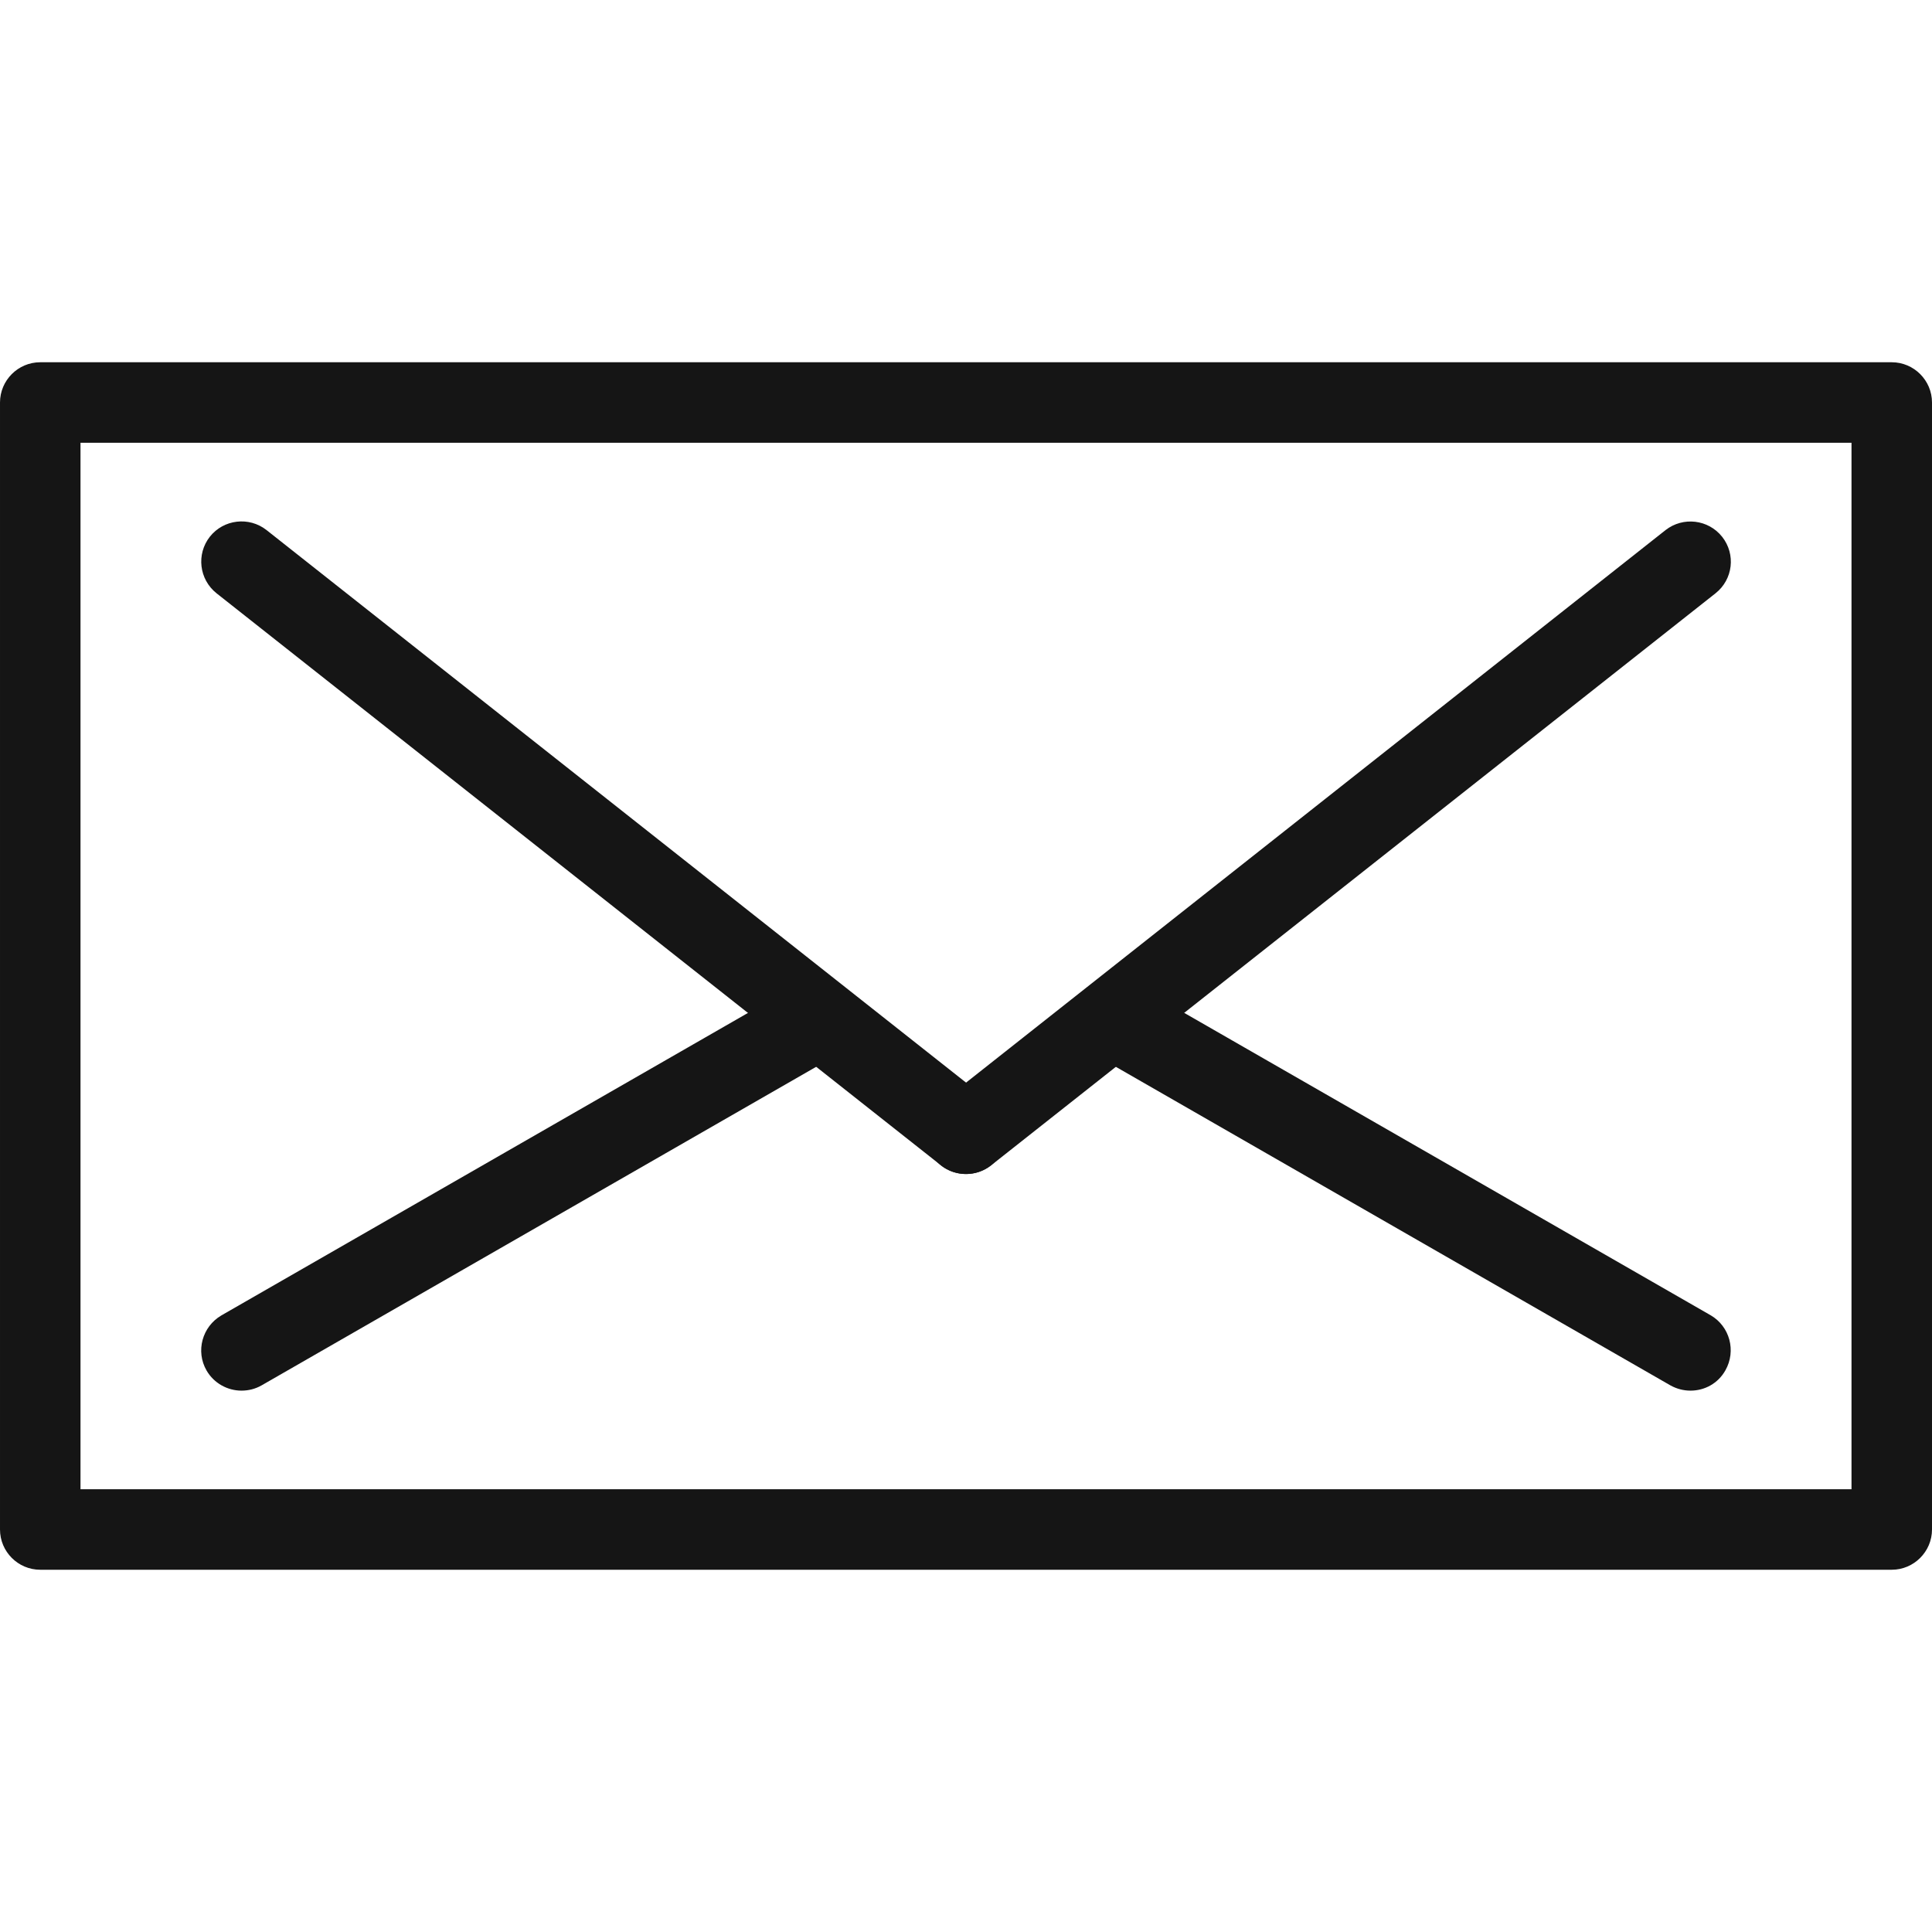
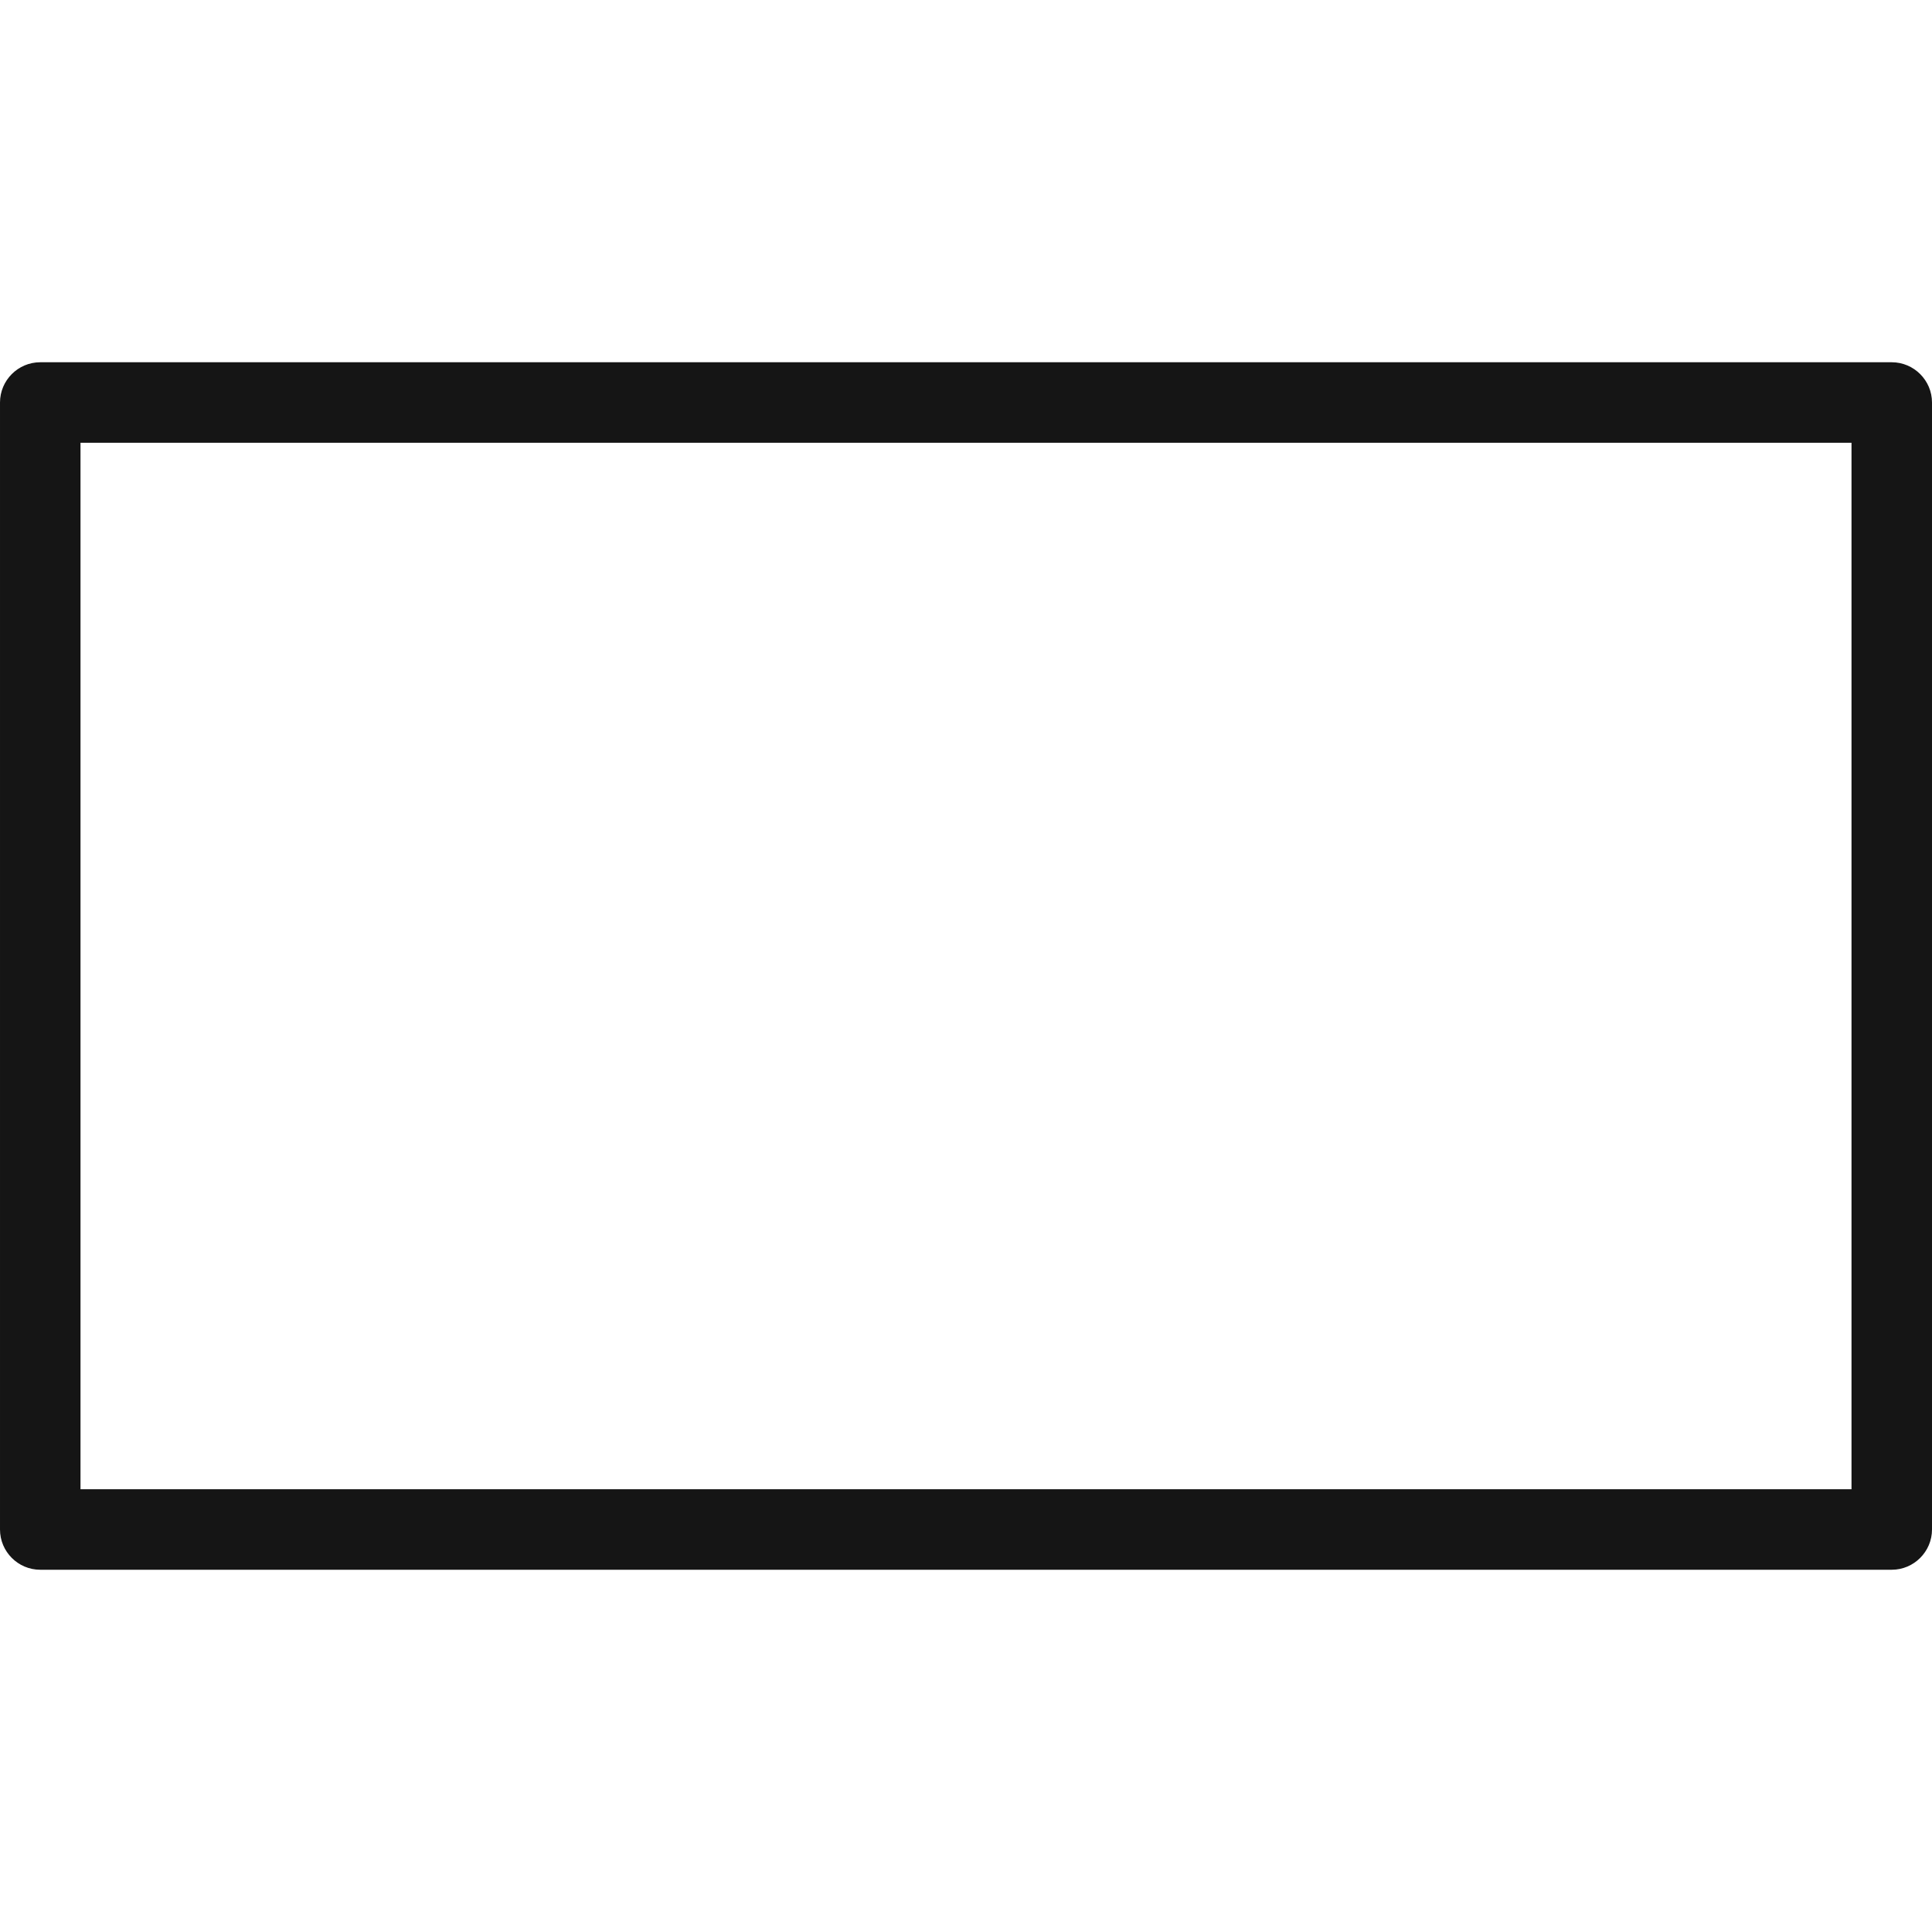
<svg xmlns="http://www.w3.org/2000/svg" version="1.1" viewBox="0 0 96 96" x="0px" y="0px" aria-hidden="true" width="96px" height="96px" style="fill:url(#CerosGradient_id621542df2);">
  <defs>
    <linearGradient class="cerosgradient" data-cerosgradient="true" id="CerosGradient_id621542df2" gradientUnits="userSpaceOnUse" x1="50%" y1="100%" x2="50%" y2="0%">
      <stop offset="0%" stop-color="#151515" />
      <stop offset="100%" stop-color="#151515" />
    </linearGradient>
    <linearGradient />
  </defs>
  <path d="M94 78h-92c-1.104 0-2-0.9-2-2v-56c0-1.1 0.896-2 2-2h92c1.1 0 2 0.9 2 2v56c0 1.1-0.9 2-2 2zM4 74h88v-52h-88v52z" fill="#000000" style="fill:url(#CerosGradient_id621542df2);" />
-   <path d="M48 58.336c-0.432 0-0.872-0.14-1.24-0.428l-36-28.428c-0.868-0.692-1.012-1.944-0.332-2.812 0.684-0.864 1.944-1.012 2.812-0.332l36 28.436c0.868 0.688 1.008 1.936 0.332 2.804-0.4 0.504-0.984 0.76-1.572 0.76z" fill="#000000" style="fill:url(#CerosGradient_id621542df2);" />
-   <path d="M48 58.336c-0.592 0-1.176-0.256-1.572-0.756-0.684-0.872-0.536-2.116 0.332-2.804l36-28.436c0.872-0.68 2.124-0.532 2.812 0.332 0.688 0.872 0.54 2.12-0.328 2.808l-36 28.428c-0.372 0.288-0.808 0.428-1.244 0.428z" fill="#000000" style="fill:url(#CerosGradient_id621542df2);" />
-   <path d="M12 69.1c-0.692 0-1.368-0.364-1.736-1-0.552-0.956-0.22-2.18 0.74-2.74l28-16.084c0.96-0.556 2.18-0.224 2.732 0.744 0.552 0.956 0.22 2.18-0.74 2.736l-28 16.084c-0.316 0.18-0.656 0.26-0.996 0.26z" fill="#000000" style="fill:url(#CerosGradient_id621542df2);" />
-   <path d="M84 69.1c-0.336 0-0.68-0.084-0.996-0.26l-28-16.084c-0.956-0.56-1.284-1.772-0.74-2.74 0.548-0.96 1.764-1.292 2.732-0.748l28 16.084c0.956 0.552 1.284 1.772 0.74 2.736-0.372 0.664-1.044 1.012-1.736 1.012z" fill="#000000" style="fill:url(#CerosGradient_id621542df2);" />
</svg>